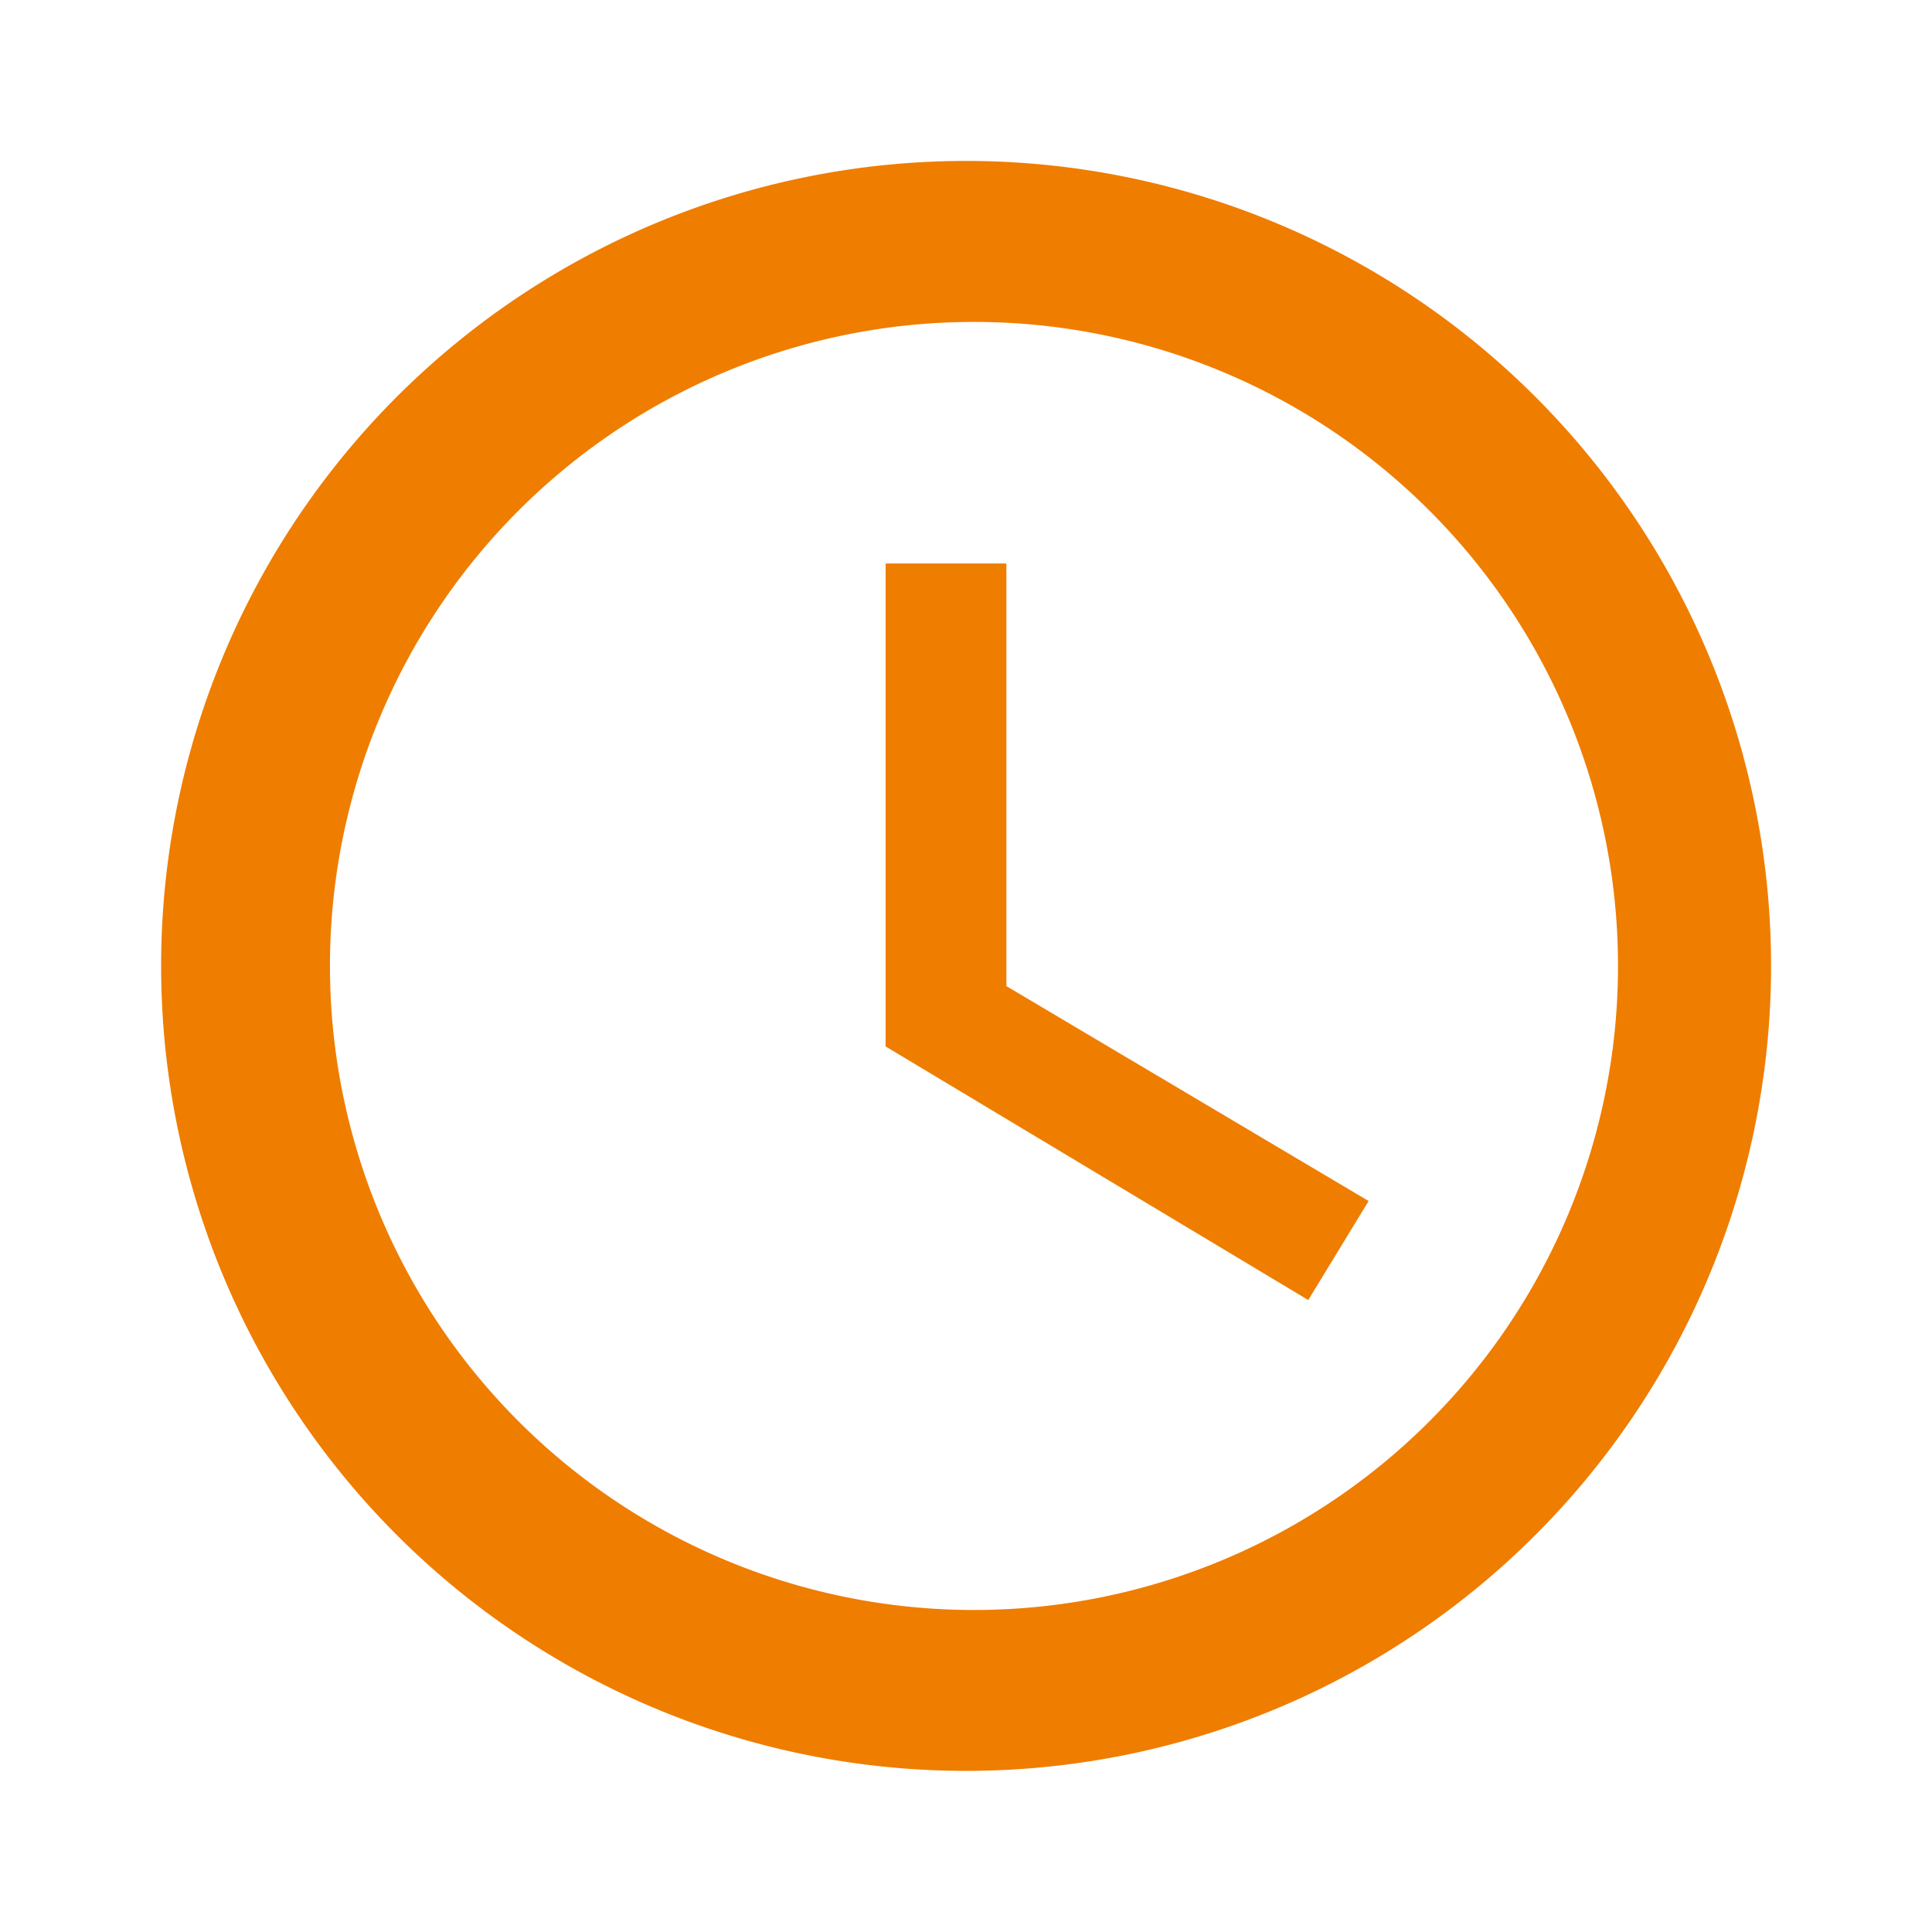
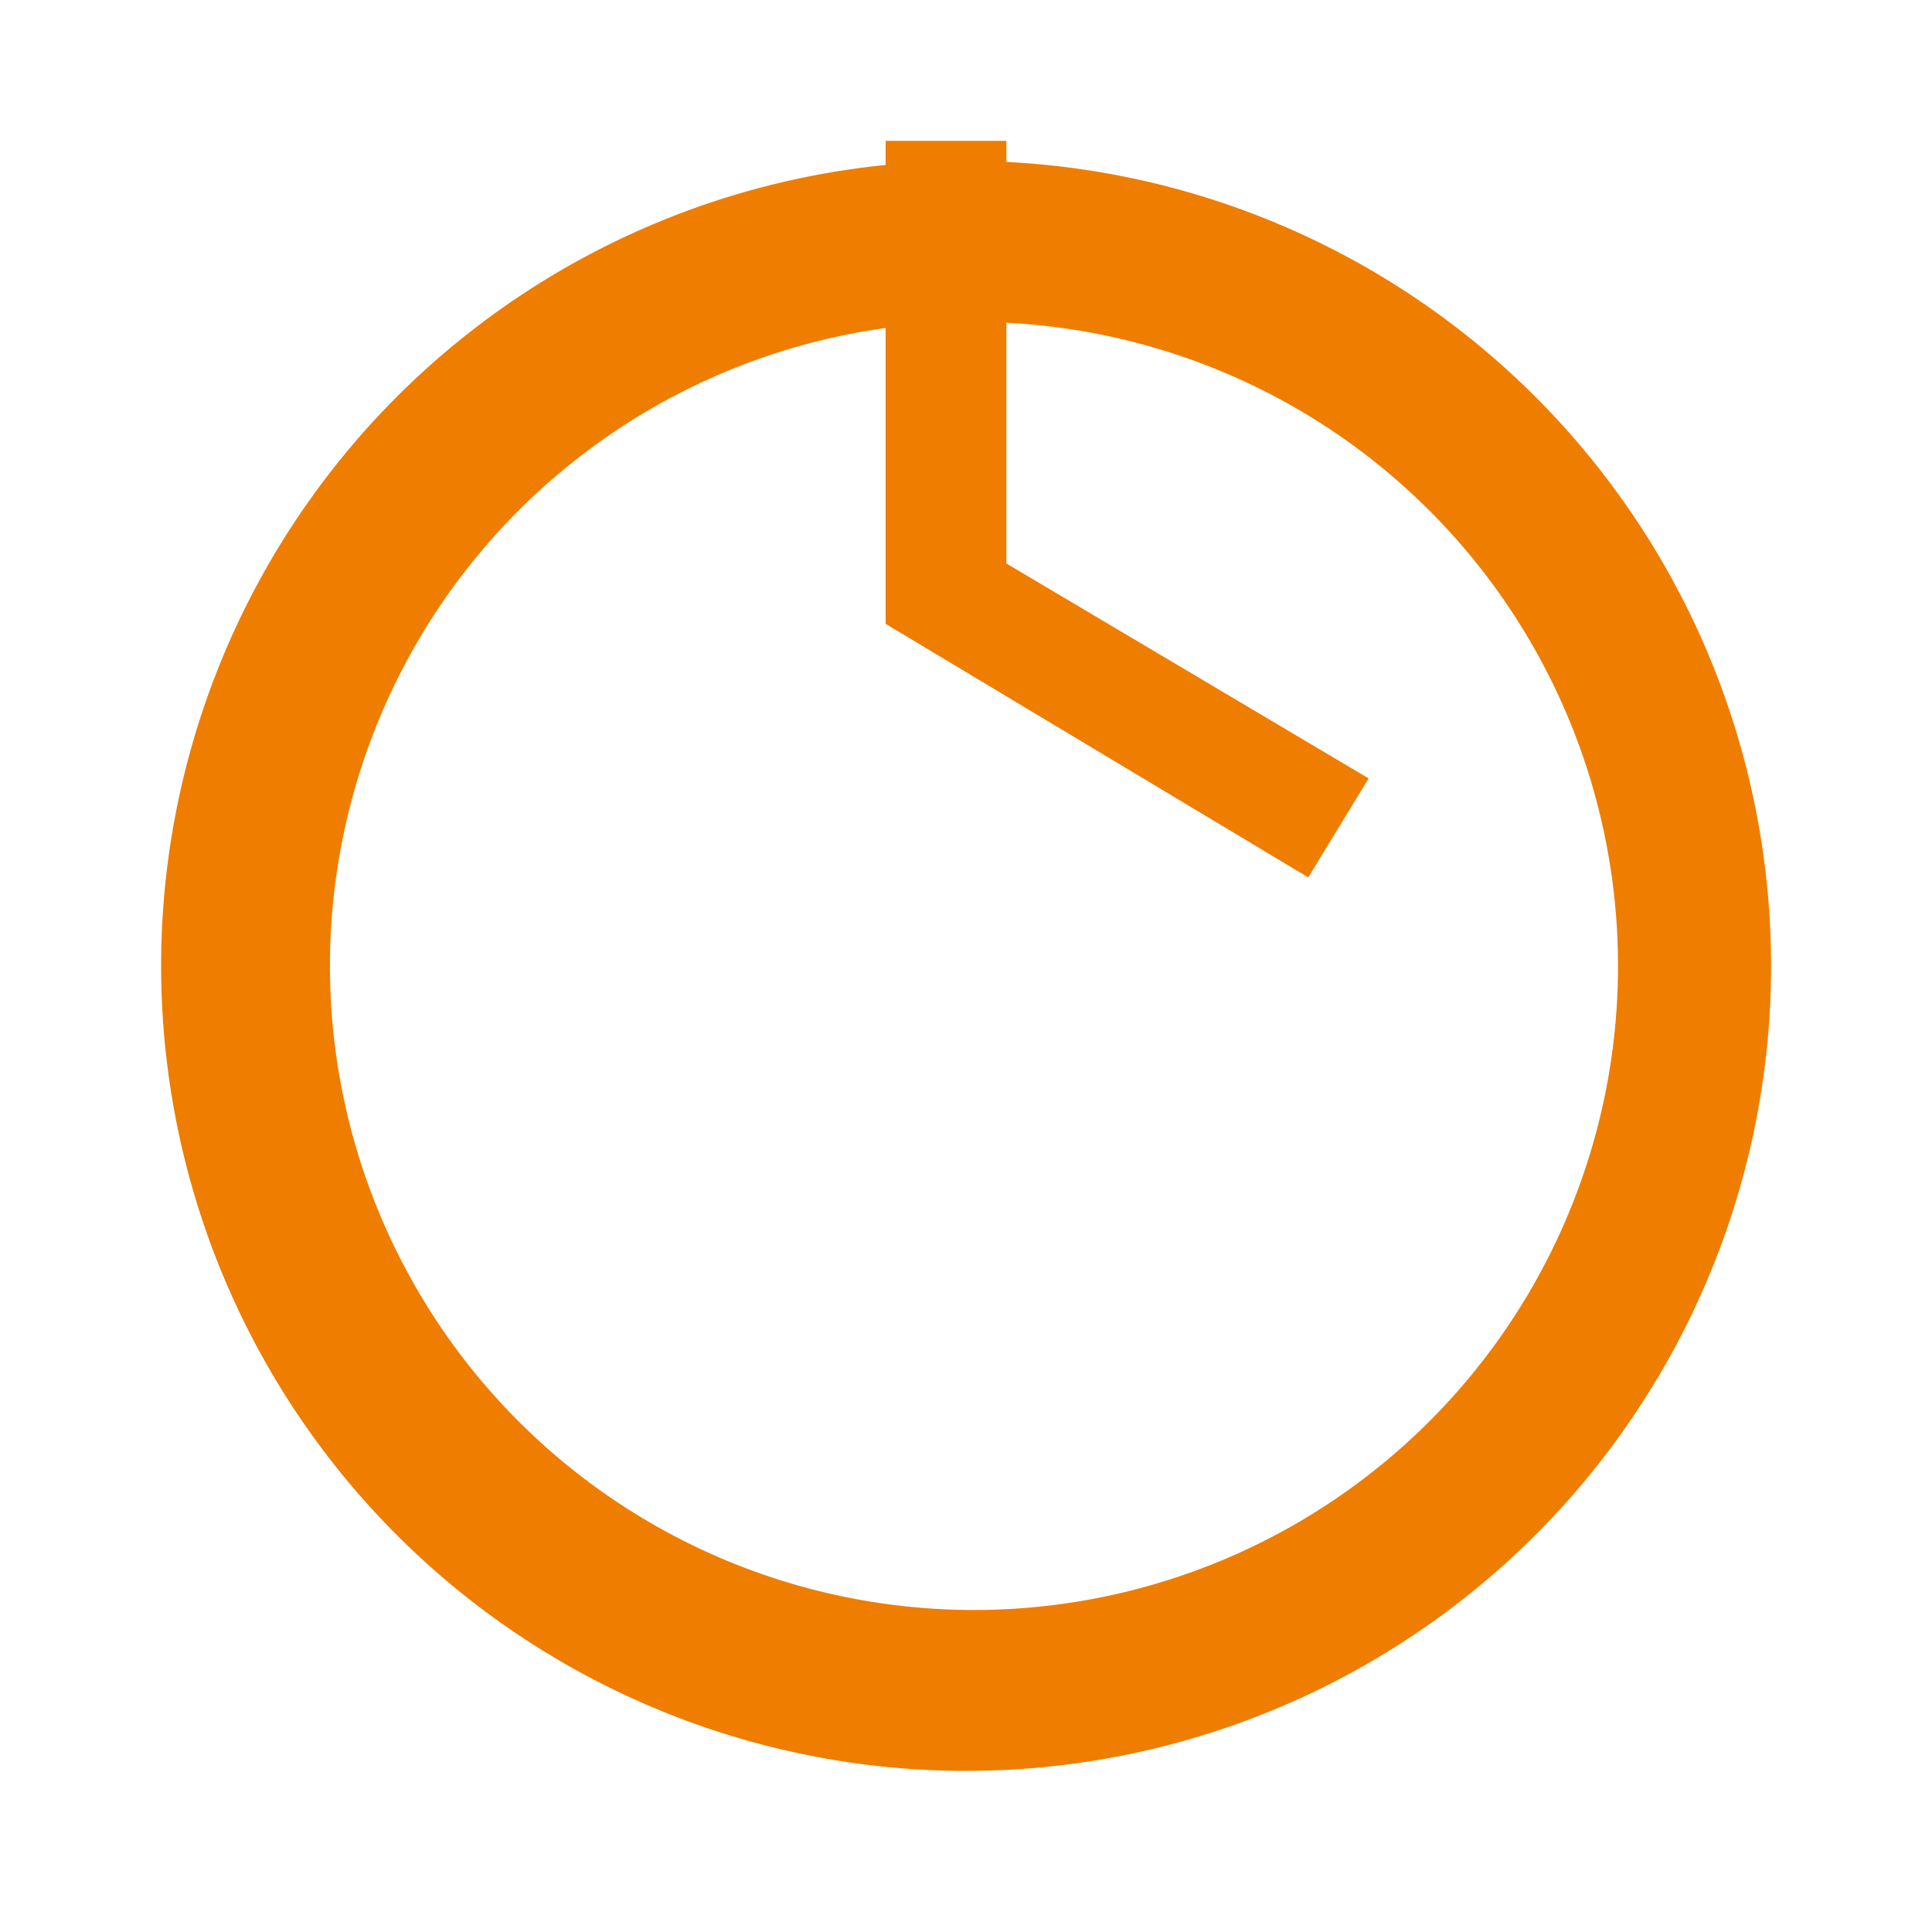
<svg xmlns="http://www.w3.org/2000/svg" width="20" height="20" fill="none">
-   <path d="M10.001 16.666a6.667 6.667 0 100-13.333 6.667 6.667 0 000 13.333zm0-15a8.333 8.333 0 110 16.666 8.333 8.333 0 010-16.666zm.417 4.167v4.375l3.75 2.225-.625 1.025-4.375-2.625v-5h1.25z" fill="#EF7D00" />
+   <path d="M10.001 16.666a6.667 6.667 0 100-13.333 6.667 6.667 0 000 13.333zm0-15a8.333 8.333 0 110 16.666 8.333 8.333 0 010-16.666zm.417 4.167l3.75 2.225-.625 1.025-4.375-2.625v-5h1.25z" fill="#EF7D00" />
</svg>